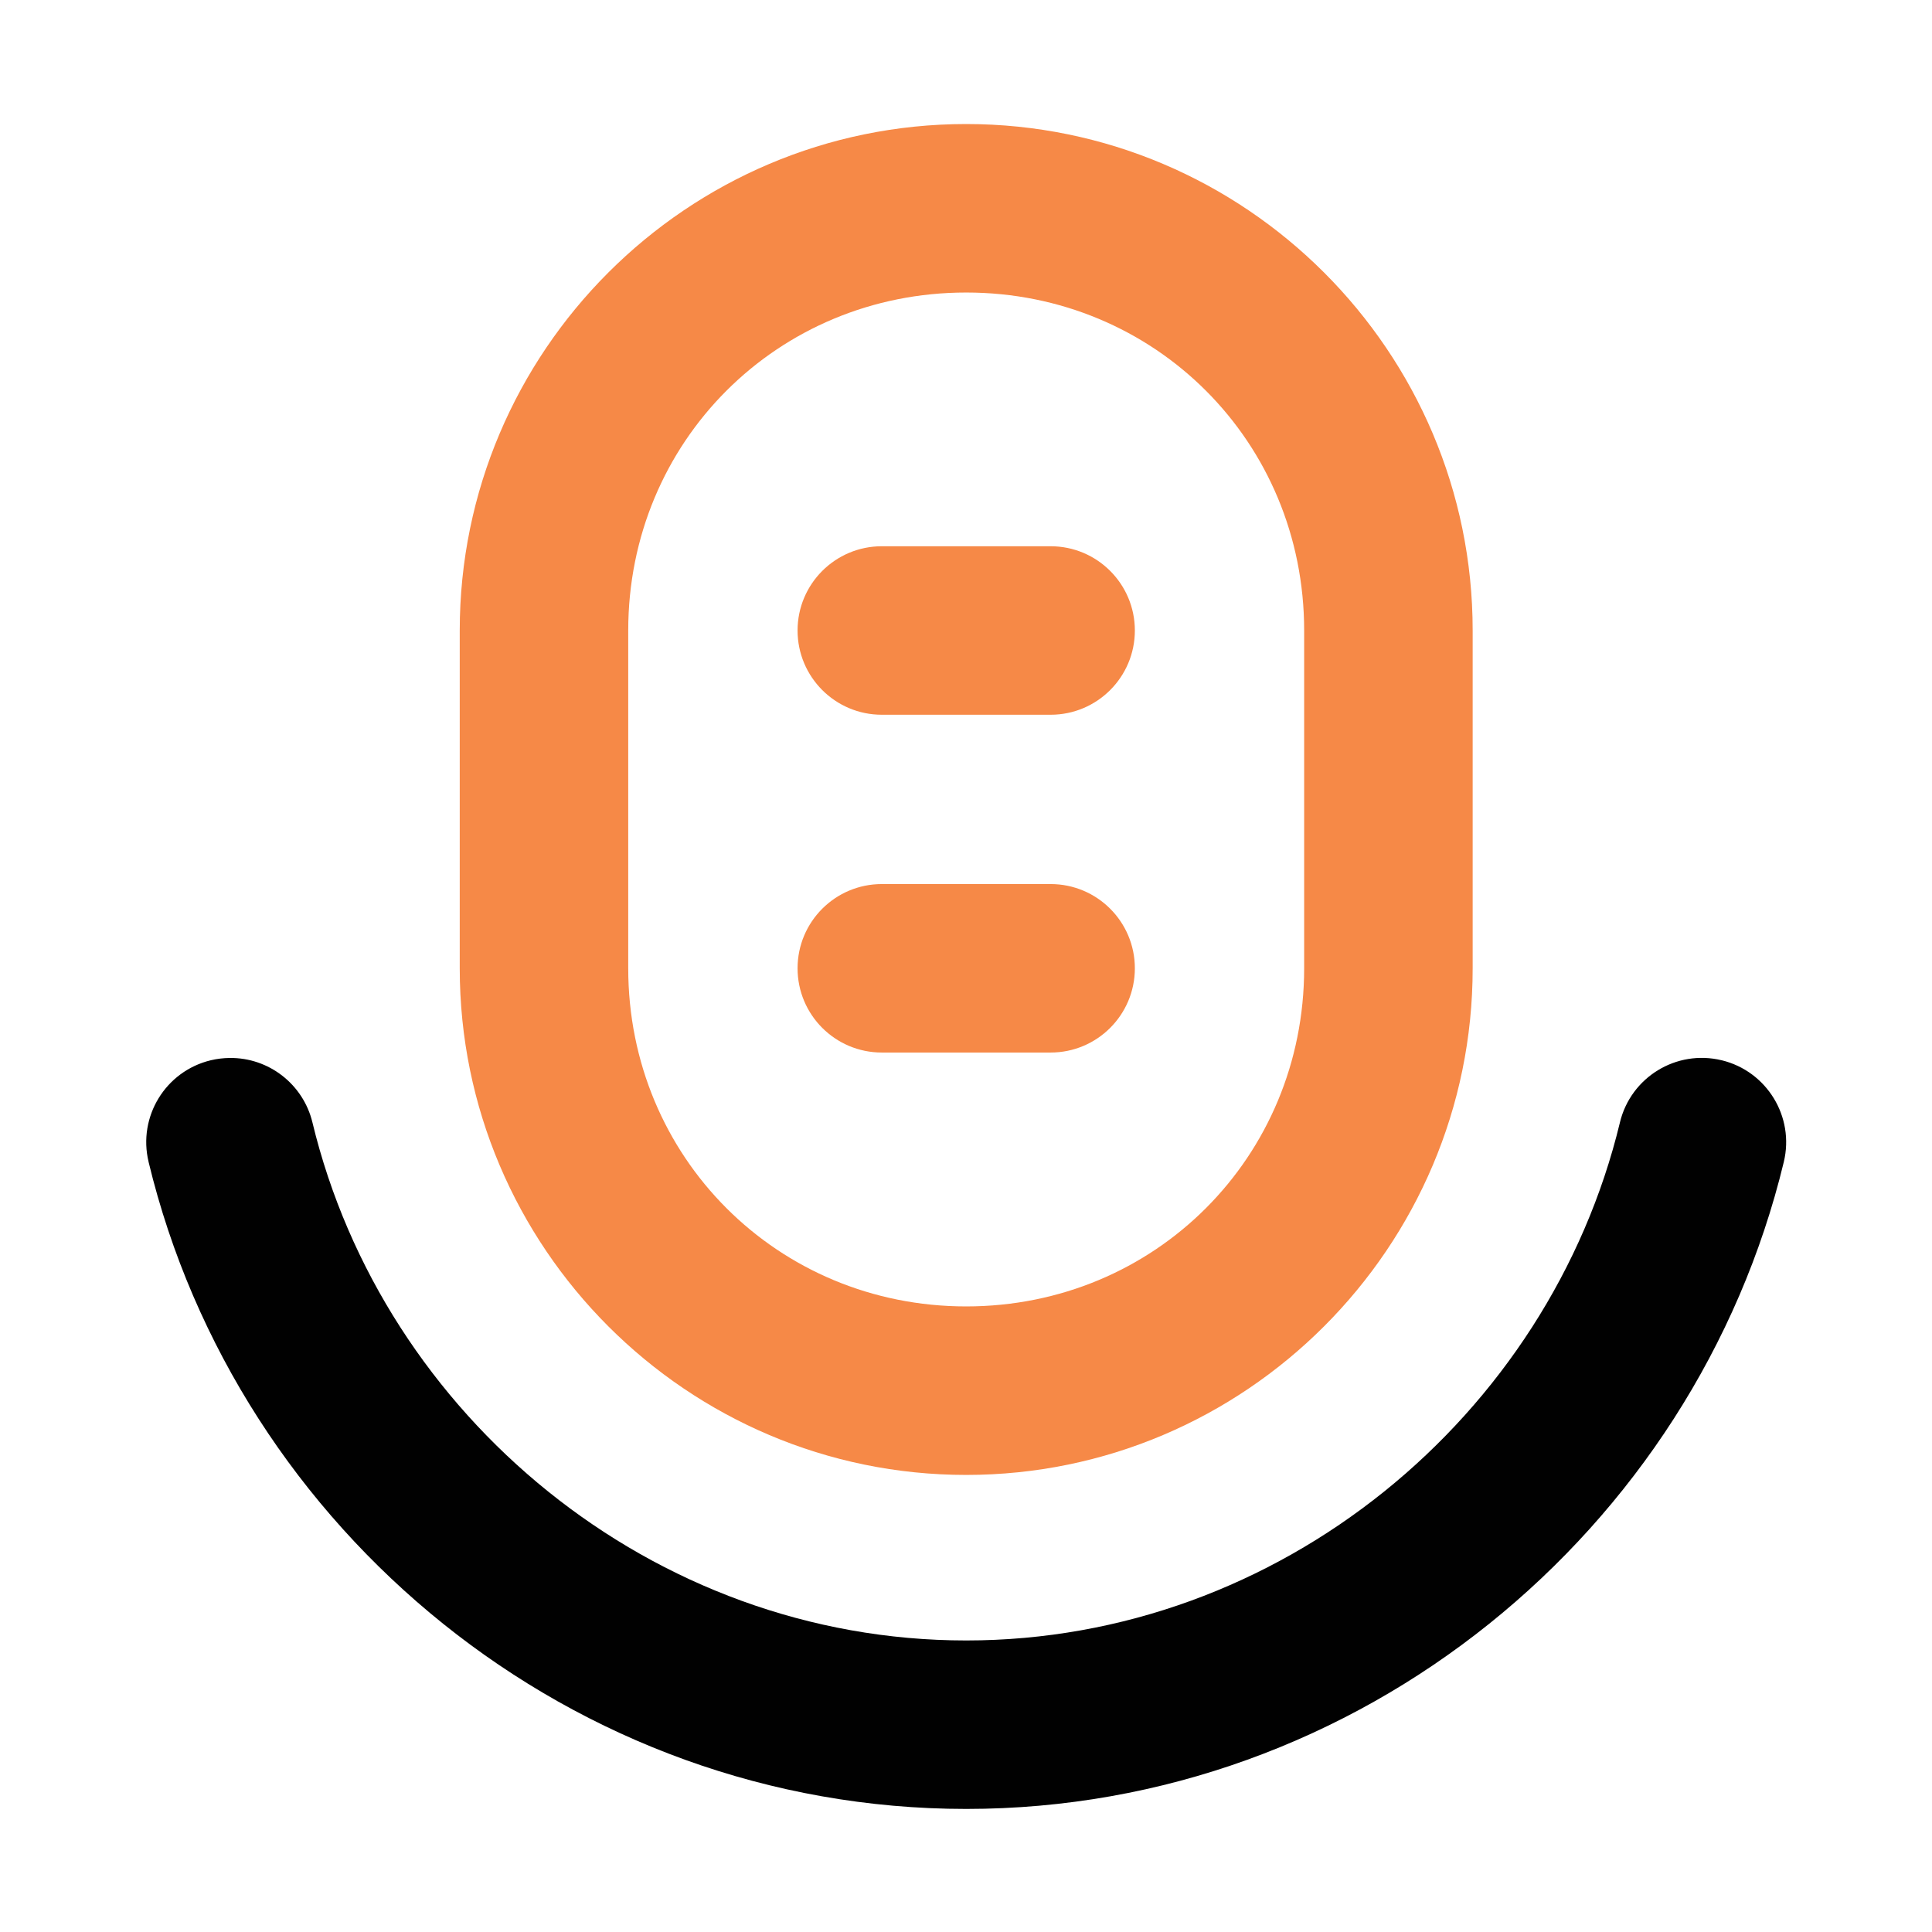
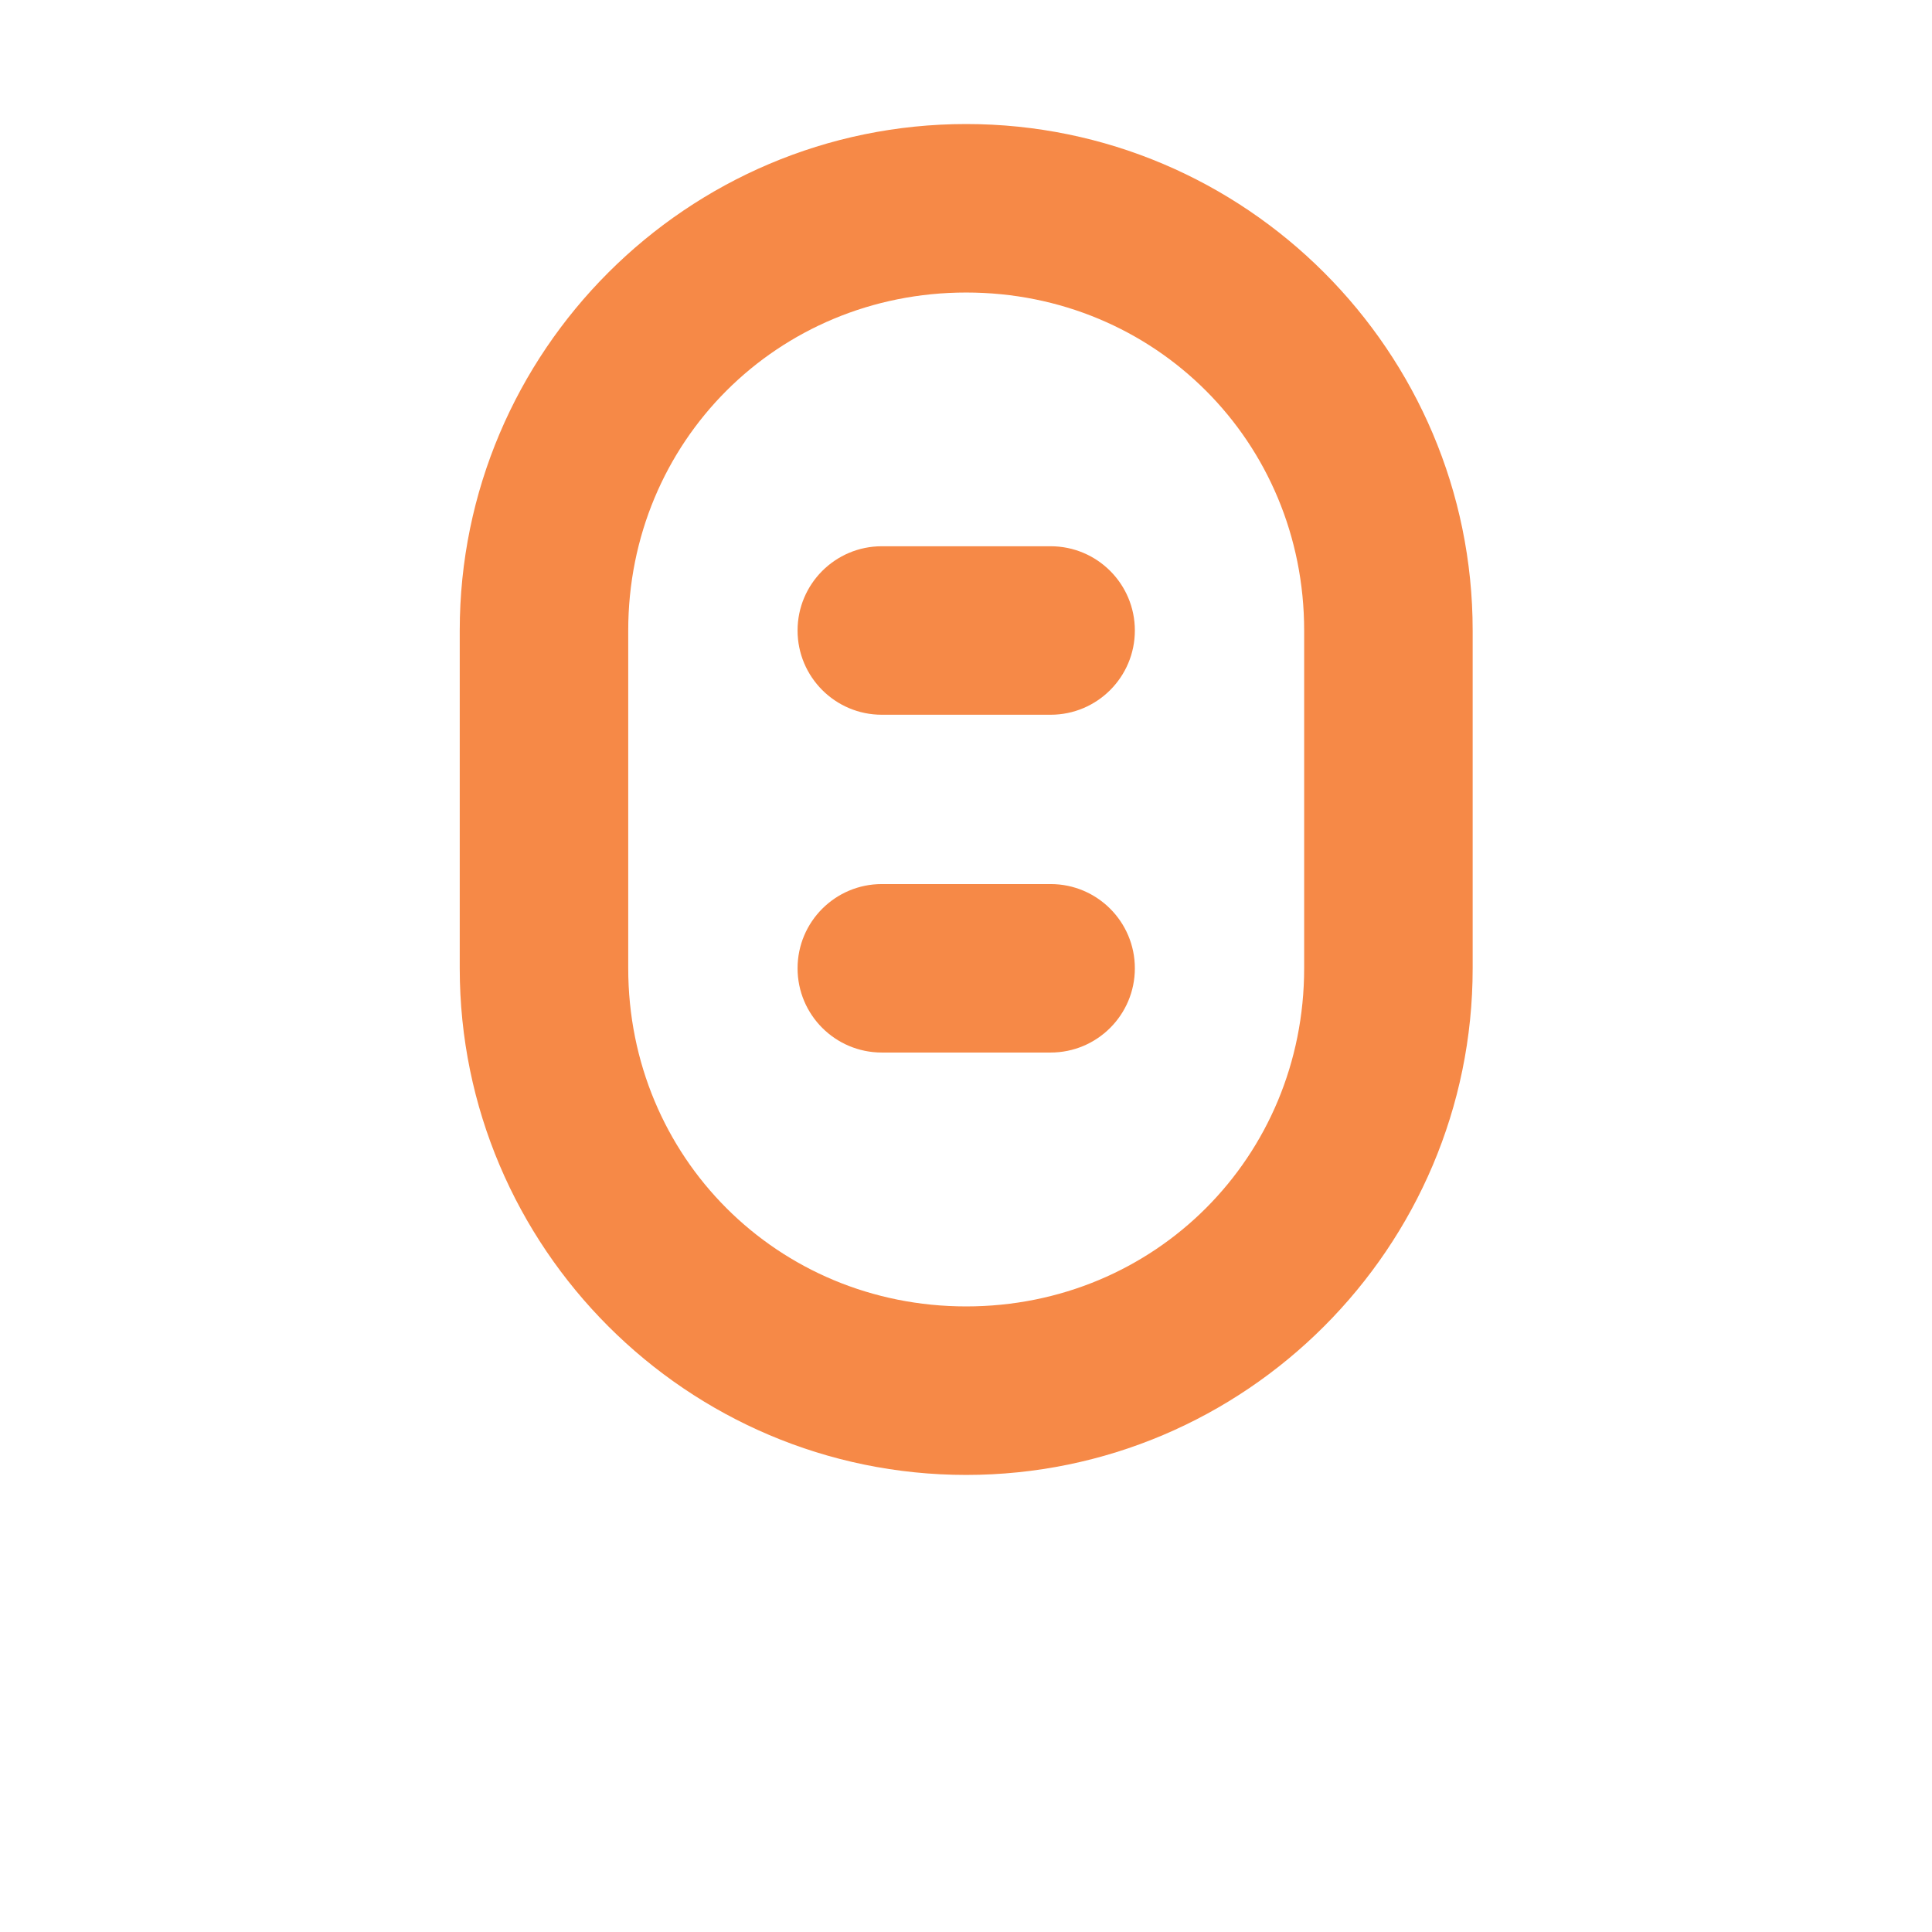
<svg xmlns="http://www.w3.org/2000/svg" version="1.1" x="0px" y="0px" width="100px" height="100px" viewBox="-7.569 -6.42 100 100" enable-background="new -7.569 -6.42 100 100" xml:space="preserve">
  <defs>
</defs>
  <path id="rect1294_1_" fill="#F68947" d="M42.441,0C27.993,0,16.227,11.766,16.227,26.214v17.485  c0,14.449,11.766,26.223,26.214,26.223c14.449,0,26.215-11.773,26.215-26.223V26.214C68.656,11.766,56.891,0,42.441,0z   M42.441,8.721c9.769,0,17.493,7.724,17.493,17.493v17.485c0,9.769-7.725,17.501-17.493,17.501c-9.769,0-17.493-7.732-17.493-17.501  V26.214C24.948,16.445,32.672,8.721,42.441,8.721z" />
-   <path id="path1306_1_" fill="#010101" d="M4.313,48.34c-0.329,0.005-0.654,0.043-0.971,0.119c-2.343,0.563-3.784,2.917-3.22,5.26  c0,0.005,0,0.005,0,0.005C4.728,72.822,22.076,87.21,42.441,87.21c20.363,0,37.711-14.388,42.319-33.486  c0.566-2.343-0.878-4.698-3.214-5.265c-0.005,0-0.005,0-0.005,0c-2.343-0.566-4.696,0.874-5.263,3.215c0,0.005,0,0.005,0,0.005  c-3.668,15.202-17.604,26.811-33.838,26.811c-16.234,0-30.17-11.608-33.837-26.811C8.128,49.704,6.348,48.314,4.313,48.34  L4.313,48.34z" />
  <path id="path1310_1_" fill="#F68947" d="M38.073,21.854c-2.408,0-4.36,1.953-4.36,4.36s1.953,4.361,4.36,4.361h8.738  c2.409,0,4.36-1.953,4.36-4.361s-1.951-4.36-4.36-4.36H38.073z" />
  <path id="path1312_1_" fill="#F68947" d="M38.073,39.339c-2.408,0-4.36,1.953-4.36,4.36c0,2.409,1.953,4.36,4.36,4.36h8.738  c2.409,0,4.36-1.951,4.36-4.36c0-2.408-1.951-4.36-4.36-4.36H38.073z" />
</svg>